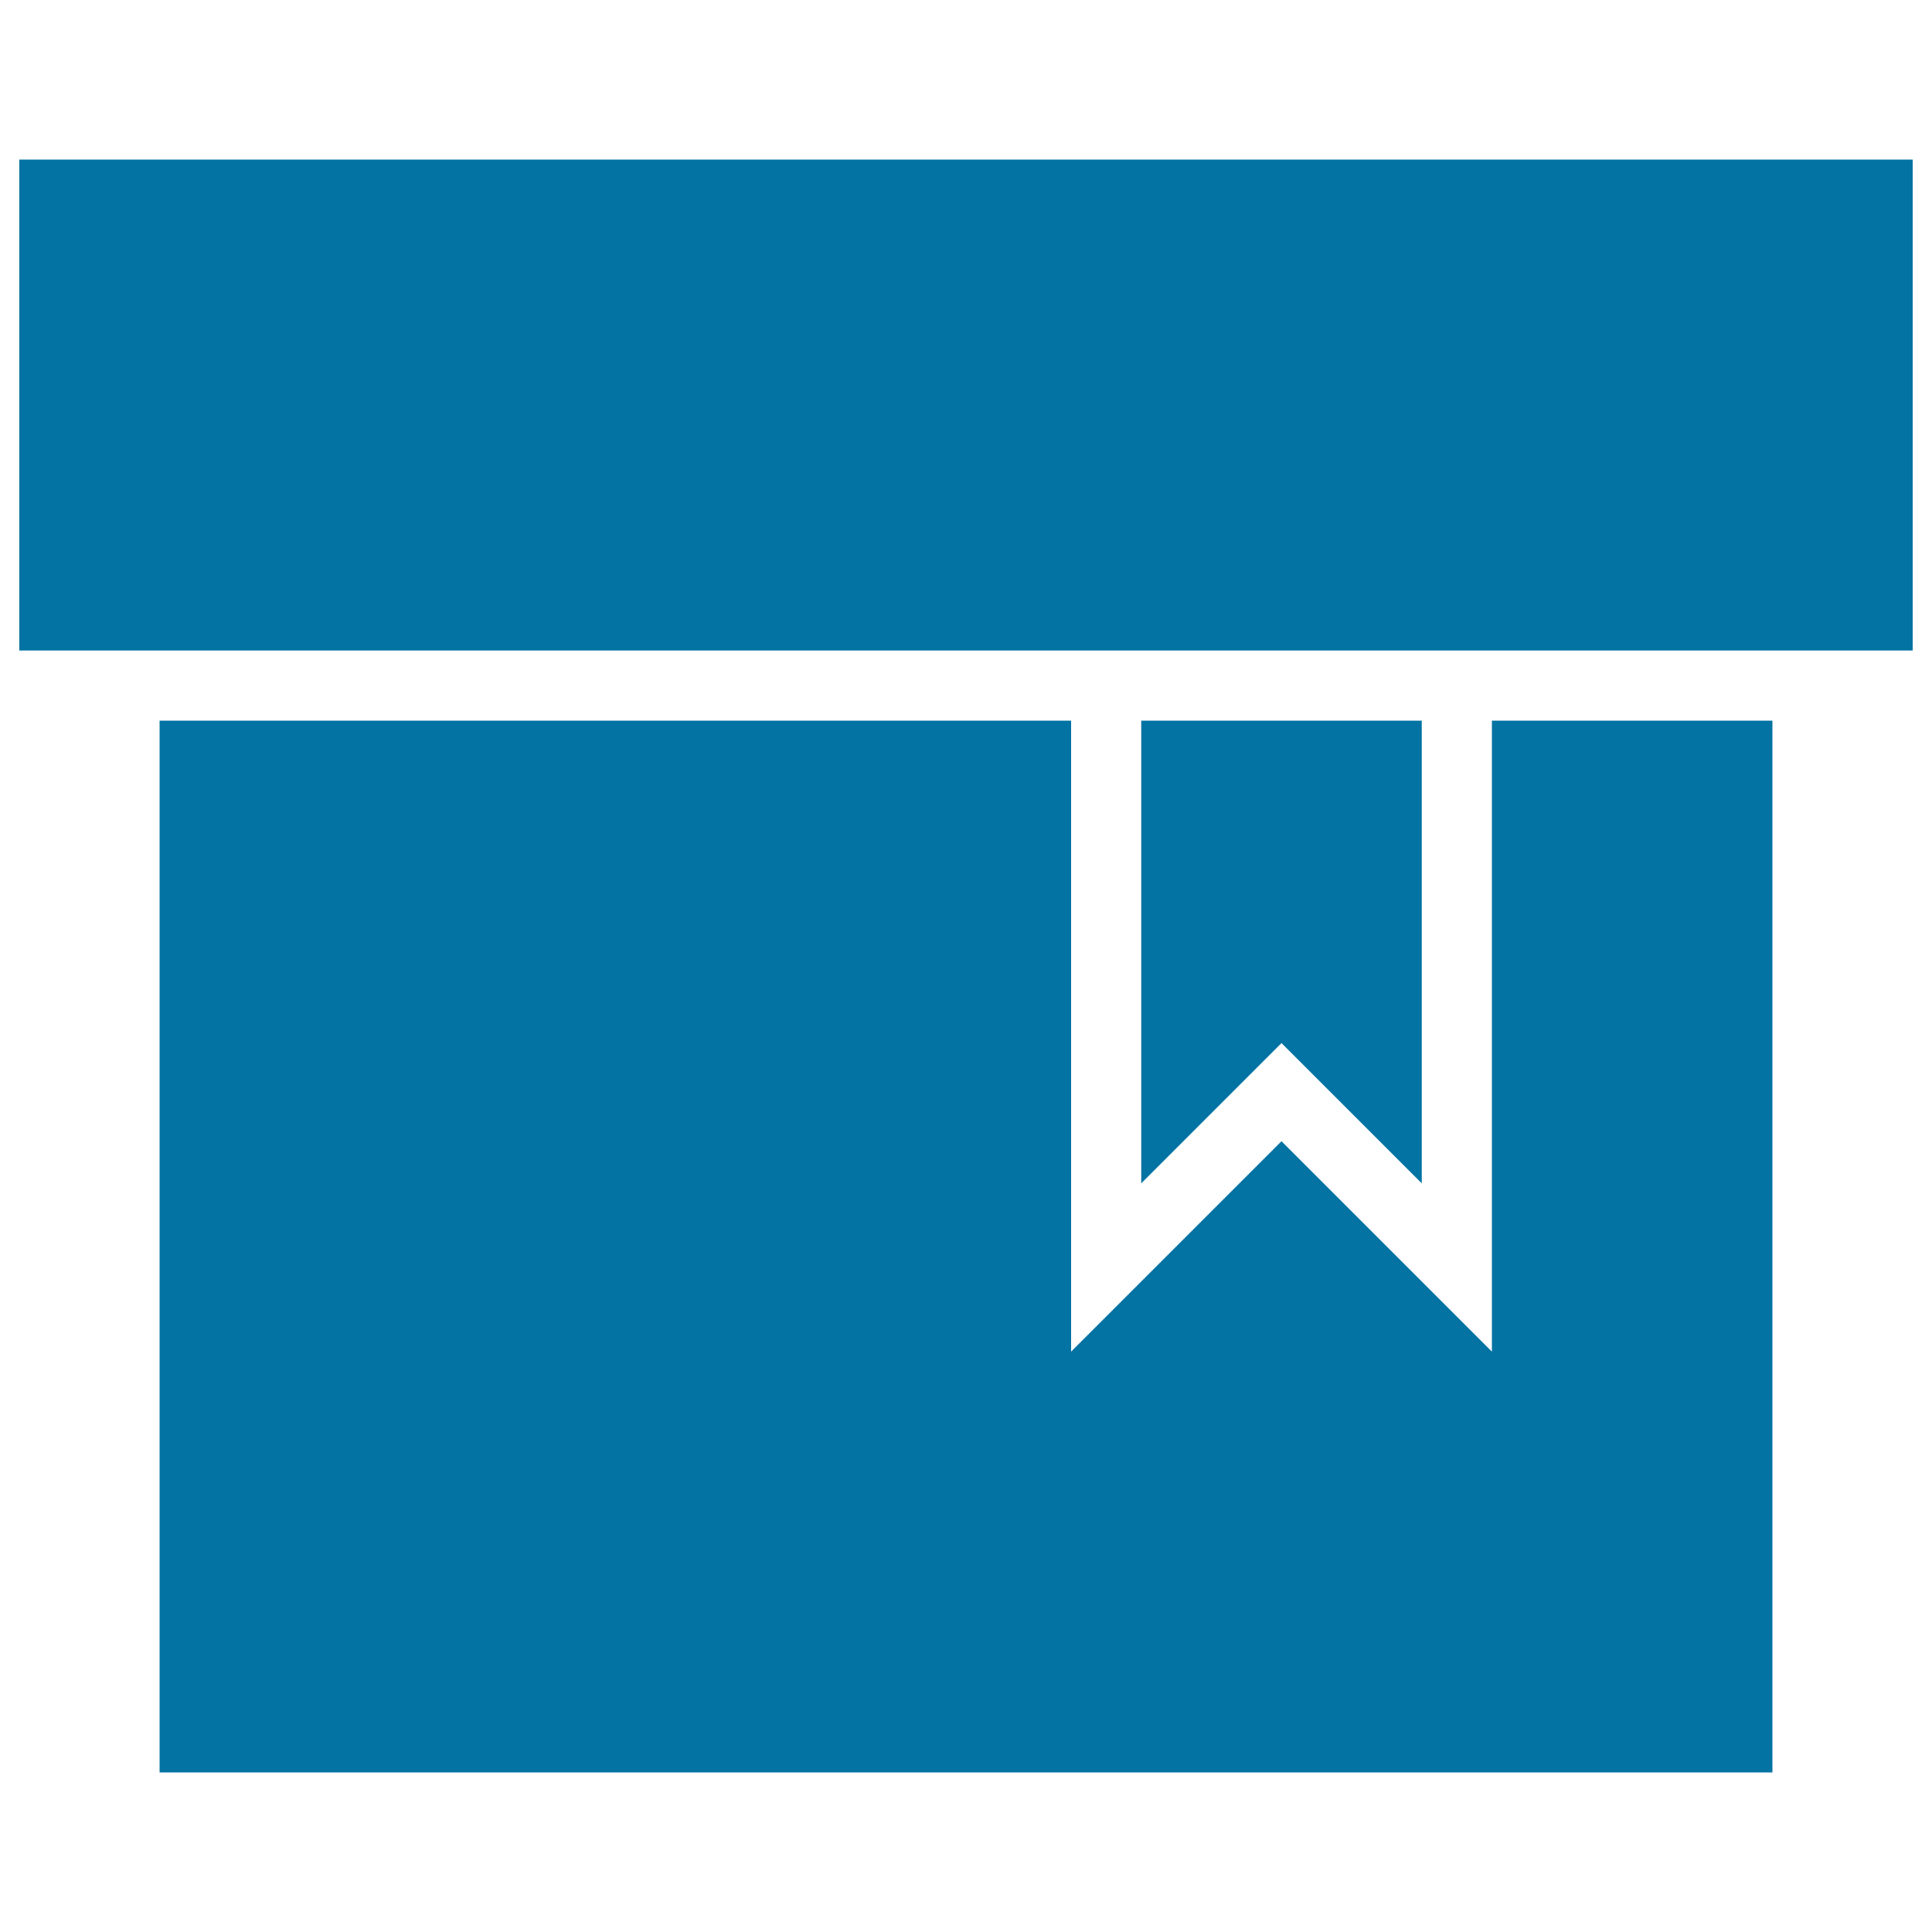
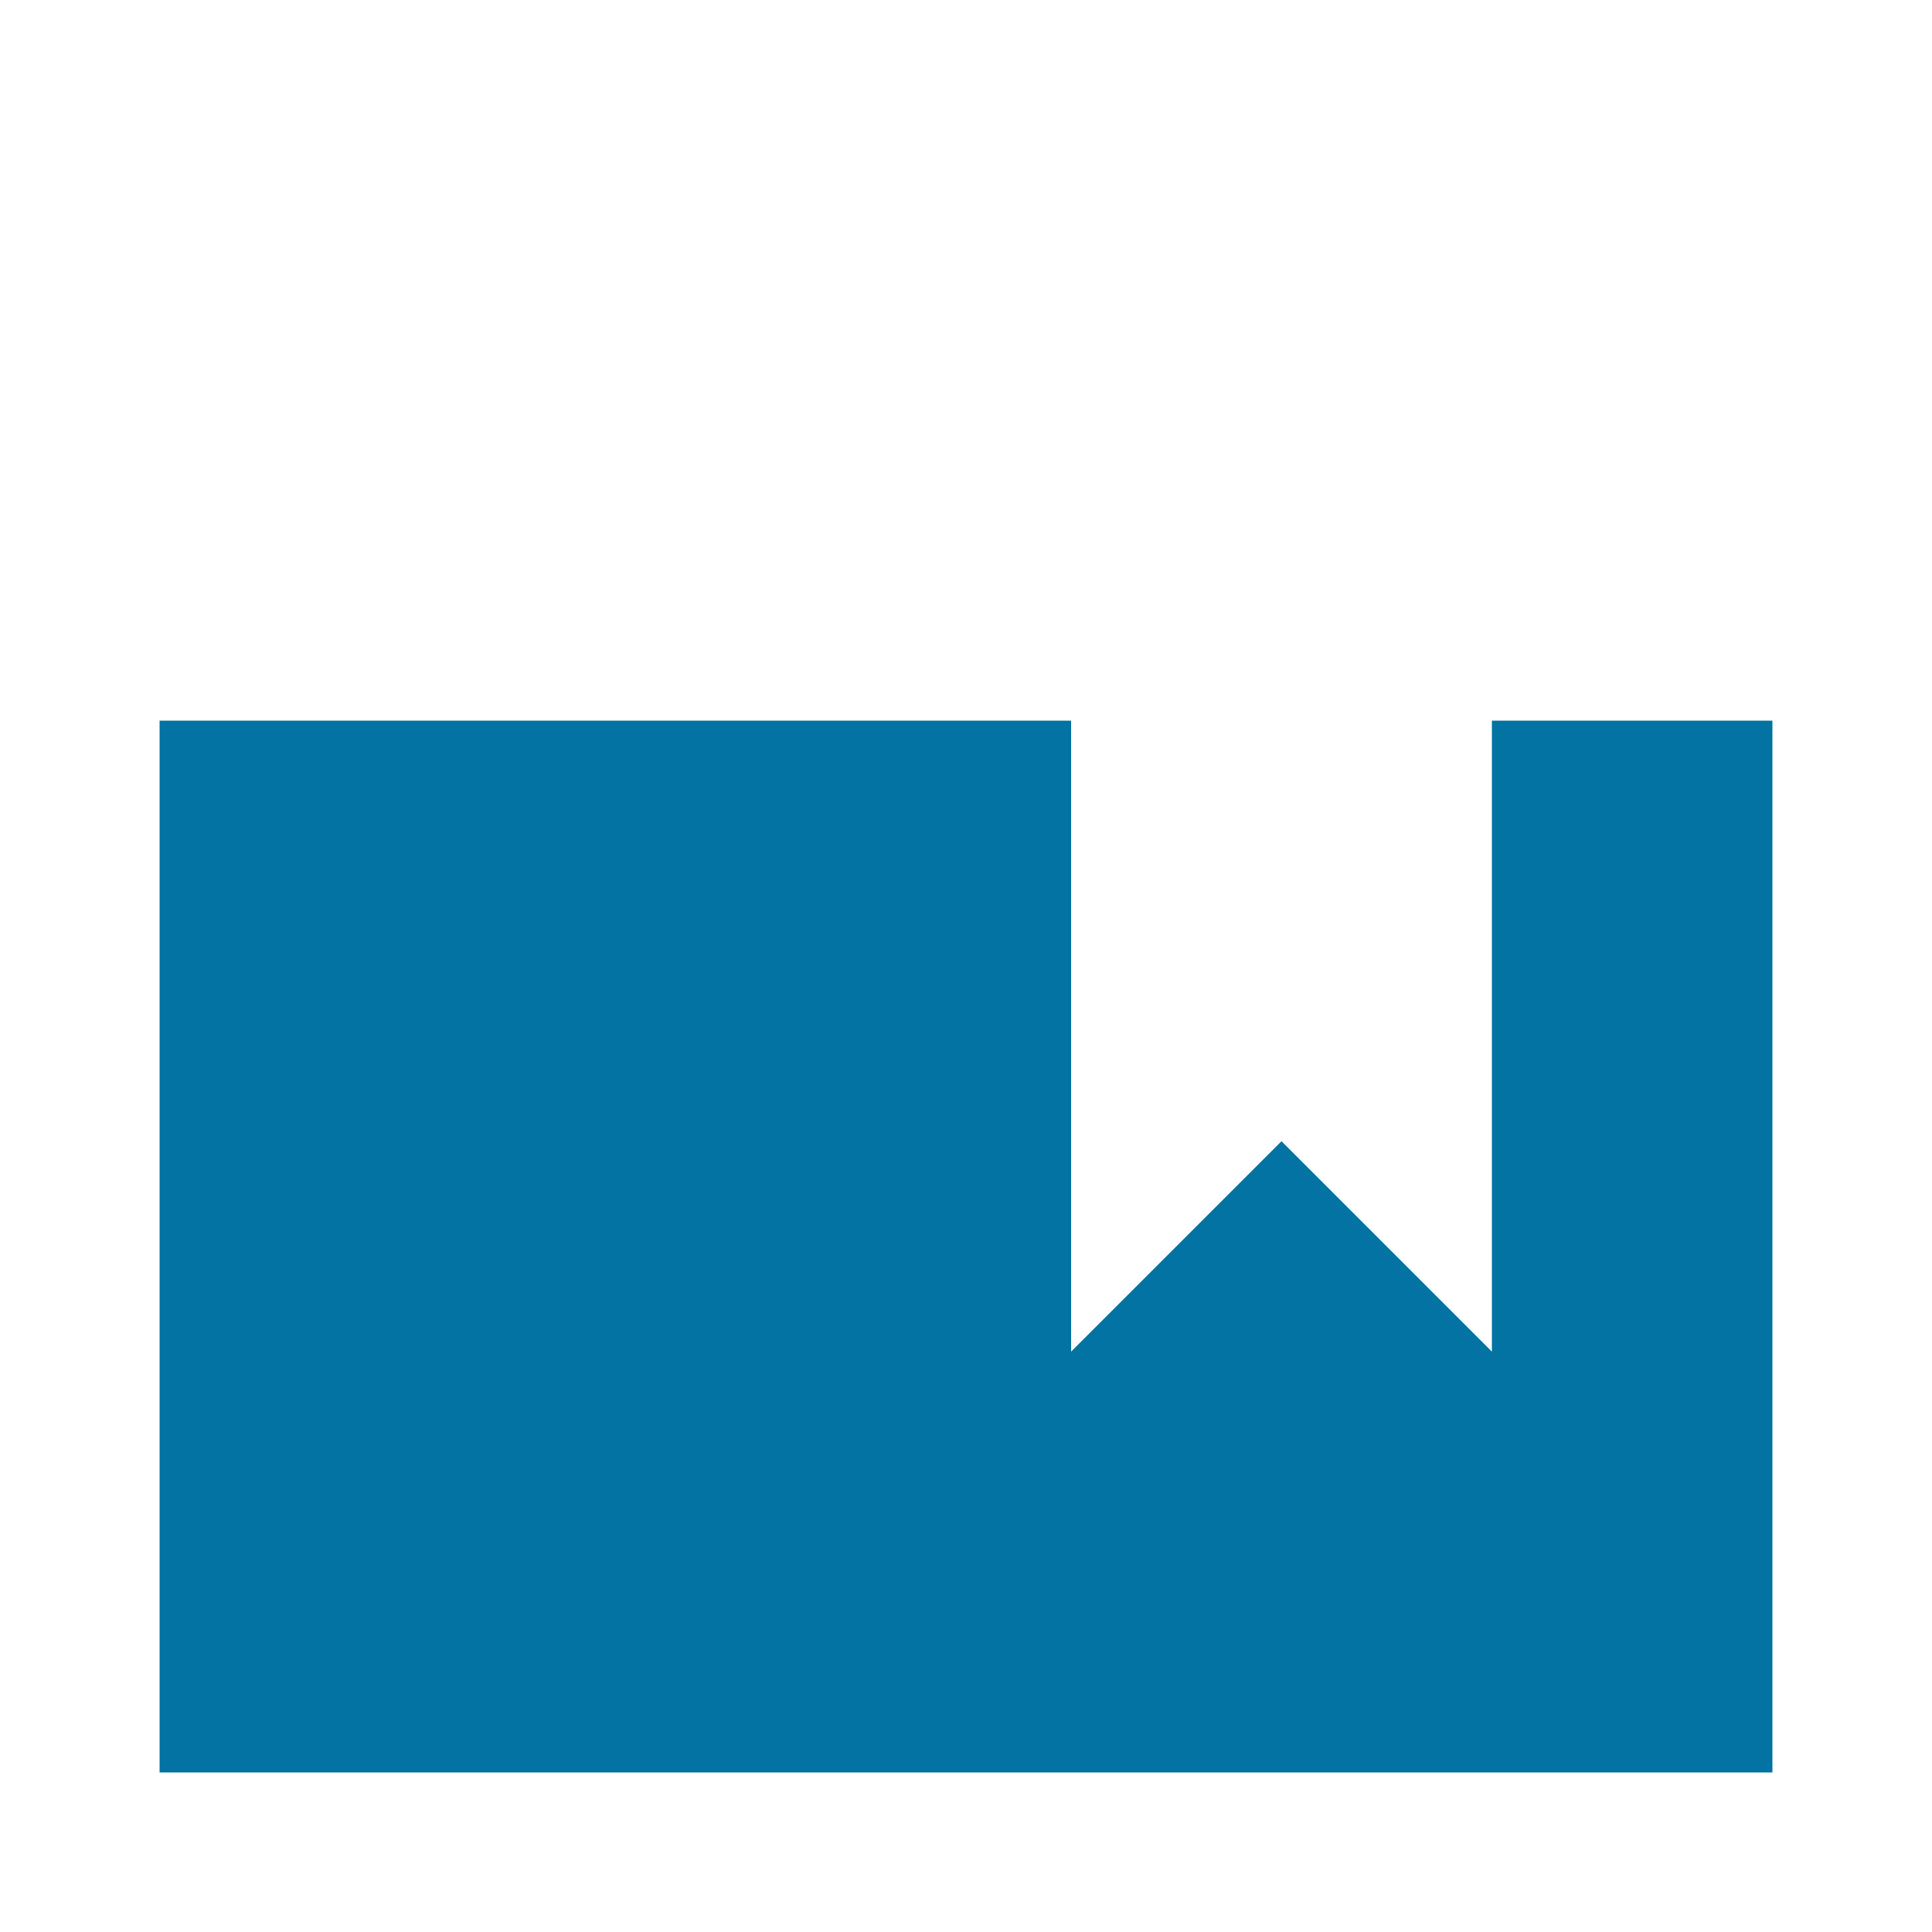
<svg xmlns="http://www.w3.org/2000/svg" viewBox="0 0 1000 1000" style="fill:#0273a2">
  <title>Box Bookmarked Black Interface Symbol Of Archive SVG icon</title>
  <g>
    <g>
-       <rect x="10" y="82.6" width="980" height="254.1" />
      <polygon points="772.2,699.6 663.3,590.7 554.4,699.6 554.4,373 82.6,373 82.6,917.4 917.4,917.4 917.4,373 772.2,373 " />
-       <polygon points="735.9,612.5 735.9,373 590.7,373 590.7,612.5 663.3,539.9 " />
    </g>
  </g>
</svg>